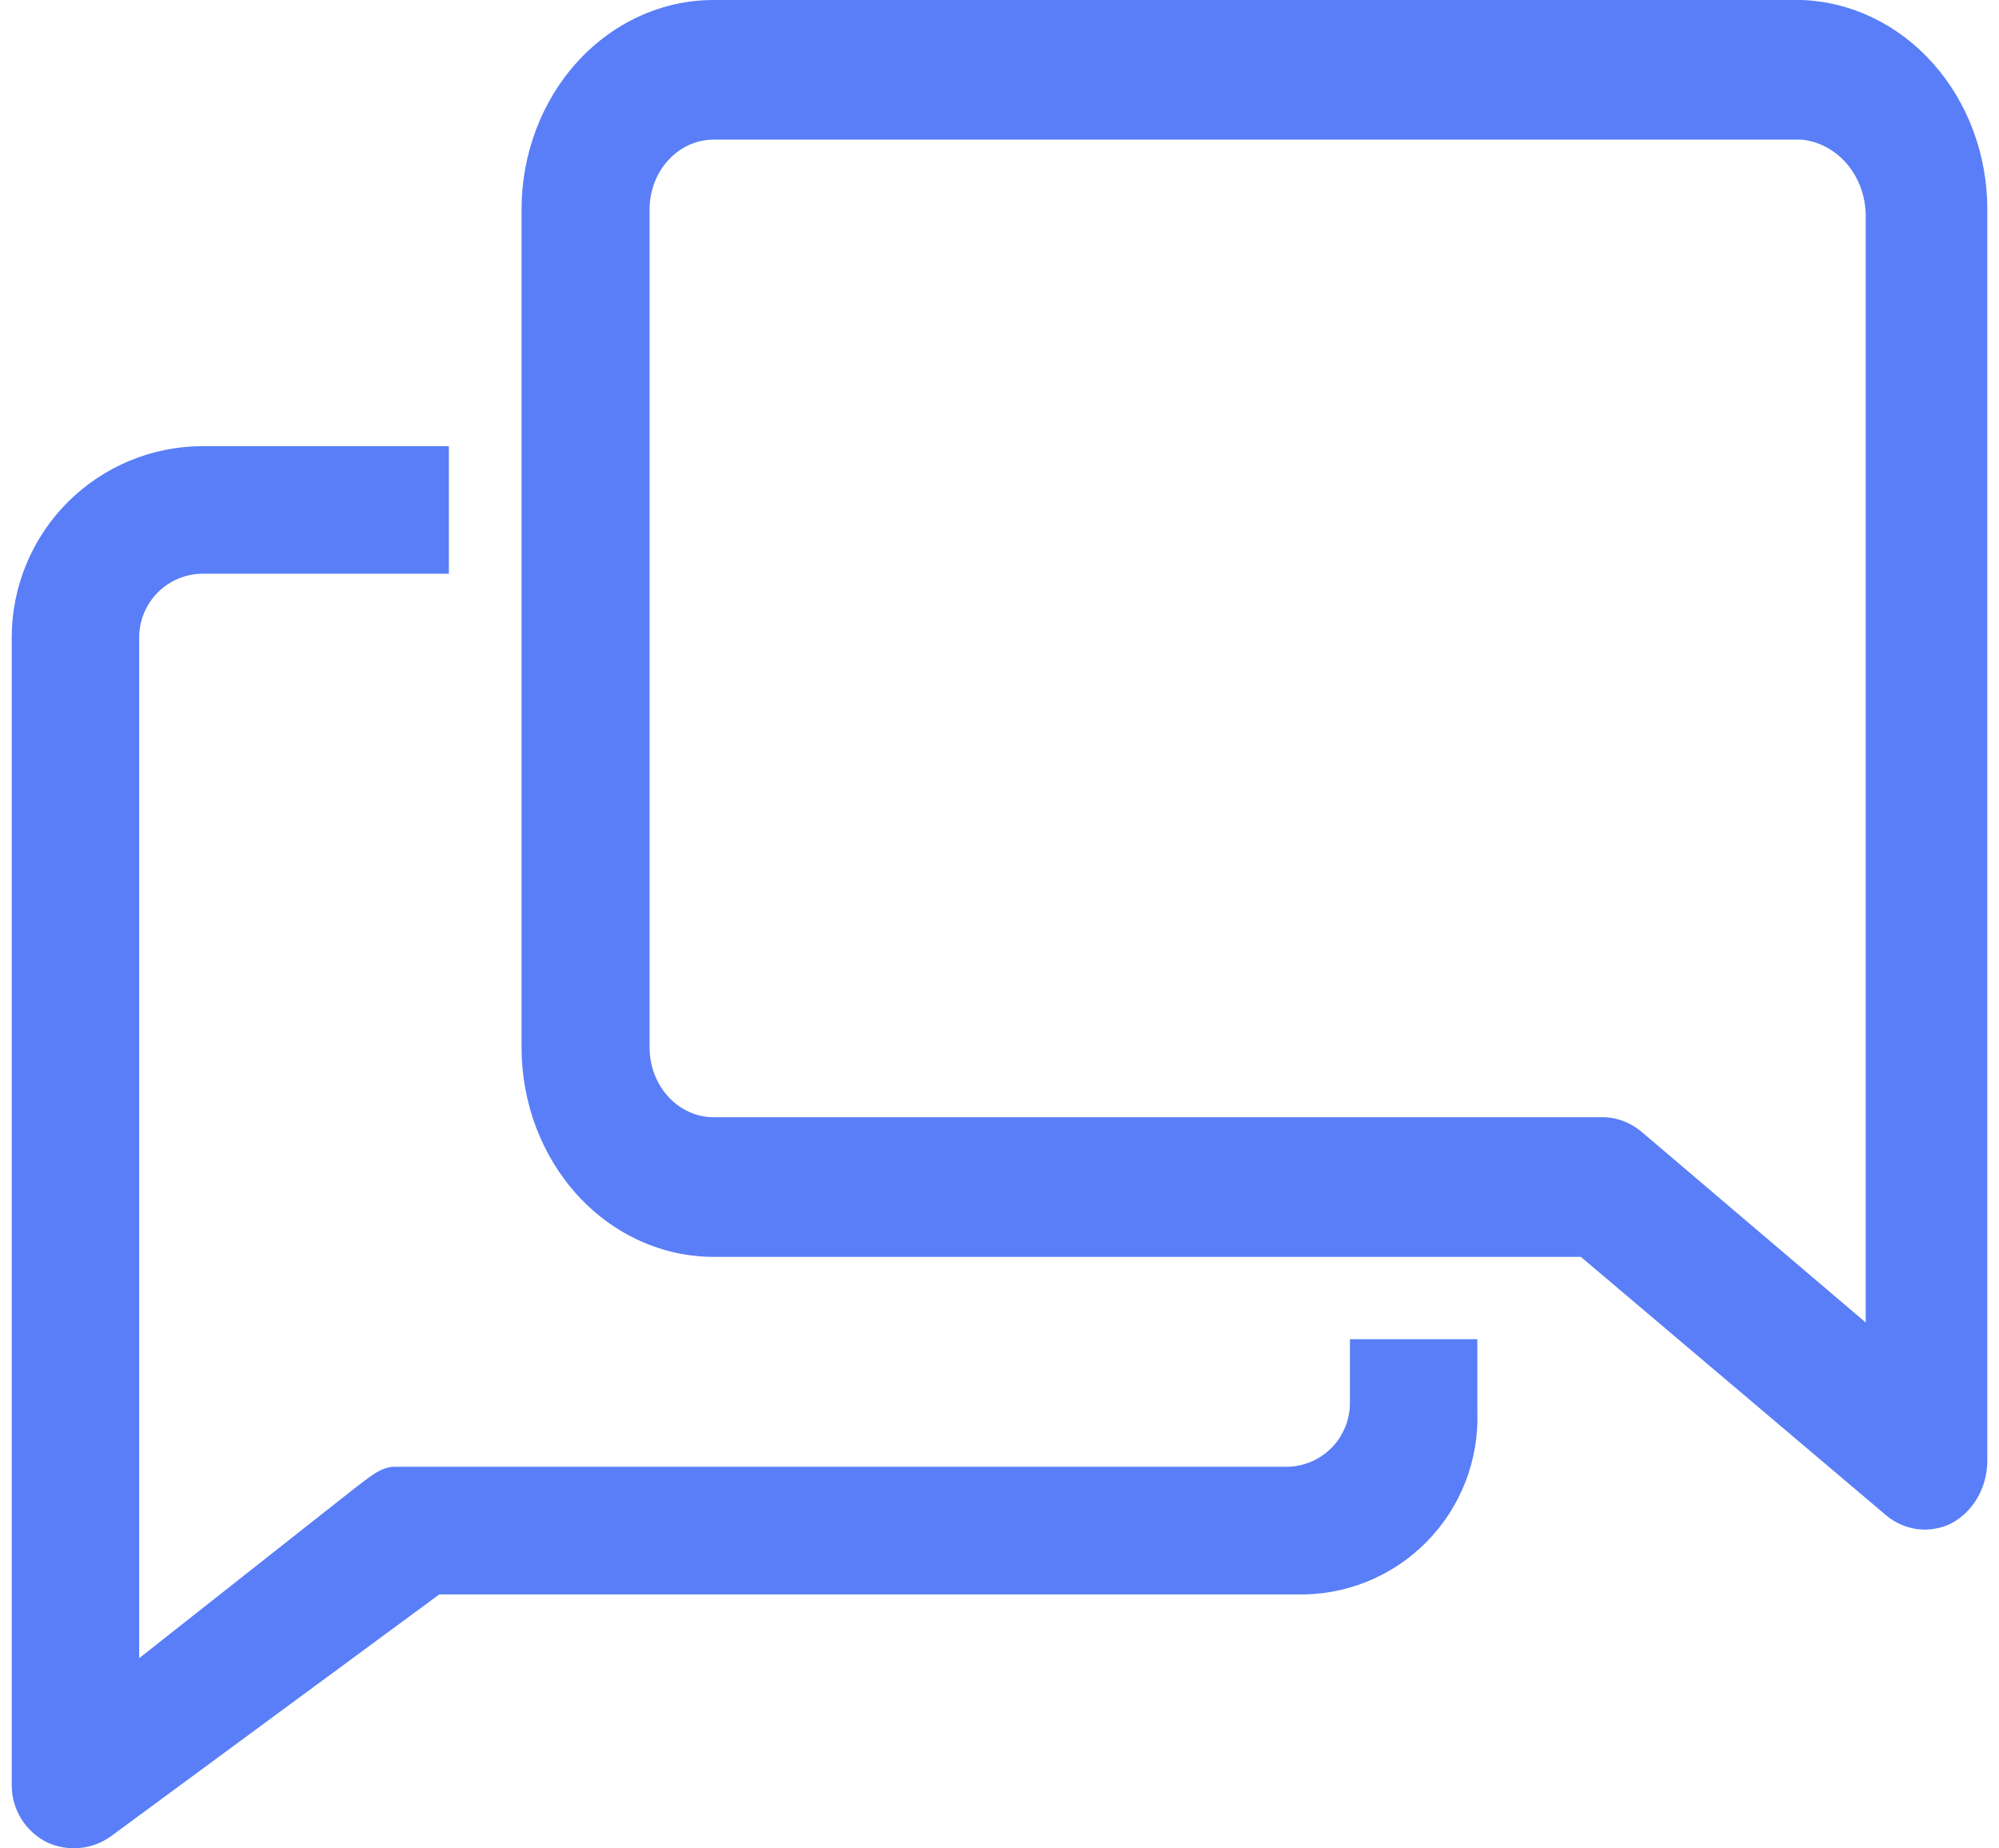
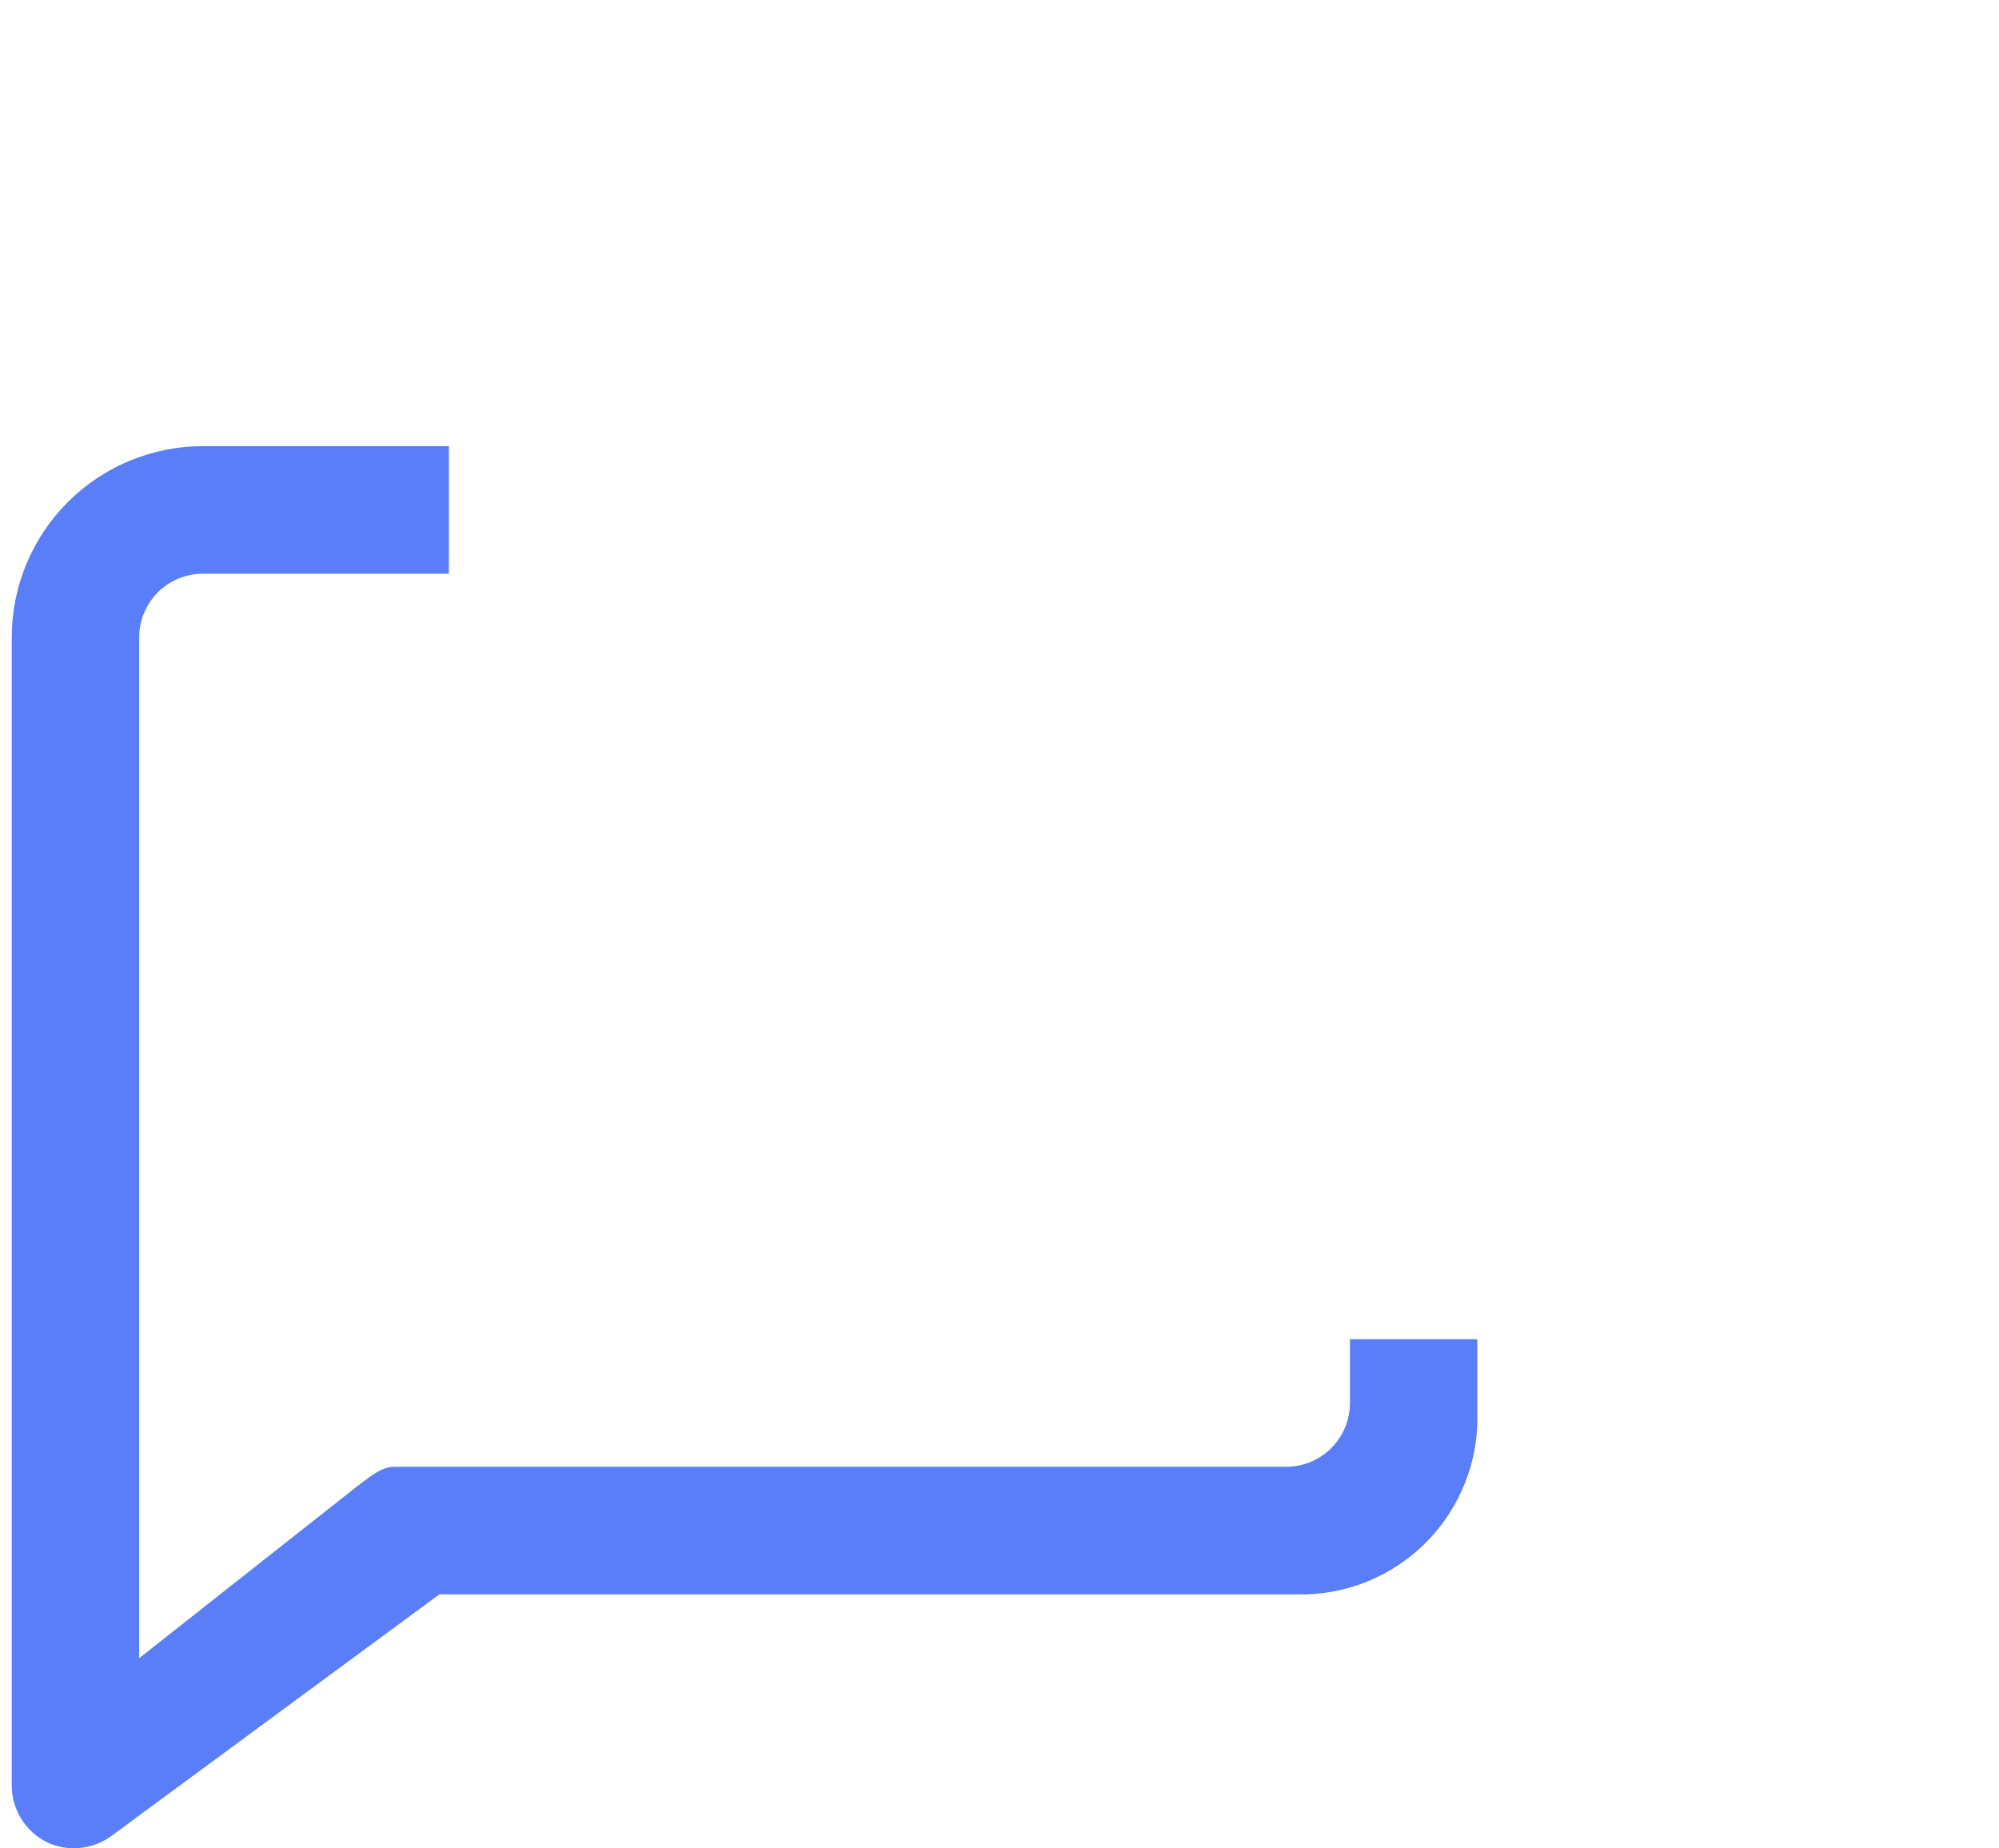
<svg xmlns="http://www.w3.org/2000/svg" width="53" height="49" viewBox="0 0 53 49" fill="none">
  <path d="M35.791 37.196C35.791 37.644 35.612 38.075 35.296 38.392C34.979 38.709 34.549 38.887 34.101 38.887H10.448C10.076 38.887 9.721 39.225 9.417 39.445L3.69 43.961V16.901C3.69 16.453 3.868 16.023 4.184 15.705C4.501 15.388 4.931 15.21 5.379 15.21H11.901V11.828H5.379C4.035 11.828 2.746 12.362 1.795 13.314C0.845 14.265 0.311 15.556 0.311 16.901V47.343C0.313 47.657 0.403 47.964 0.57 48.23C0.737 48.496 0.975 48.71 1.257 48.848C1.528 48.972 1.827 49.021 2.124 48.992C2.421 48.962 2.705 48.854 2.946 48.679L11.647 42.27H34.354C34.995 42.288 35.632 42.176 36.227 41.938C36.822 41.7 37.362 41.343 37.813 40.888C38.265 40.433 38.618 39.89 38.851 39.293C39.085 38.695 39.193 38.057 39.169 37.416V35.505H35.791V37.196Z" fill="#597EF7" />
-   <path d="M47.769 0H18.919C17.569 0 16.274 0.585 15.319 1.627C14.364 2.668 13.828 4.081 13.828 5.554V27.768C13.828 29.241 14.364 30.653 15.319 31.695C16.274 32.736 17.569 33.321 18.919 33.321H41.914L50.026 40.189C50.267 40.383 50.551 40.505 50.849 40.541C51.147 40.576 51.449 40.525 51.723 40.393C52.012 40.243 52.256 40.007 52.427 39.712C52.598 39.417 52.689 39.076 52.69 38.727V5.554C52.691 4.112 52.178 2.727 51.26 1.691C50.341 0.654 49.089 0.048 47.769 0ZM49.466 35.061L43.526 30.008C43.23 29.757 42.866 29.62 42.491 29.619H18.919C18.469 29.619 18.038 29.424 17.719 29.077C17.401 28.73 17.222 28.259 17.222 27.768V5.554C17.222 5.063 17.401 4.592 17.719 4.245C18.038 3.897 18.469 3.702 18.919 3.702H47.769C48.222 3.747 48.645 3.972 48.958 4.333C49.27 4.694 49.451 5.168 49.466 5.665V35.061Z" fill="#597EF7" />
</svg>